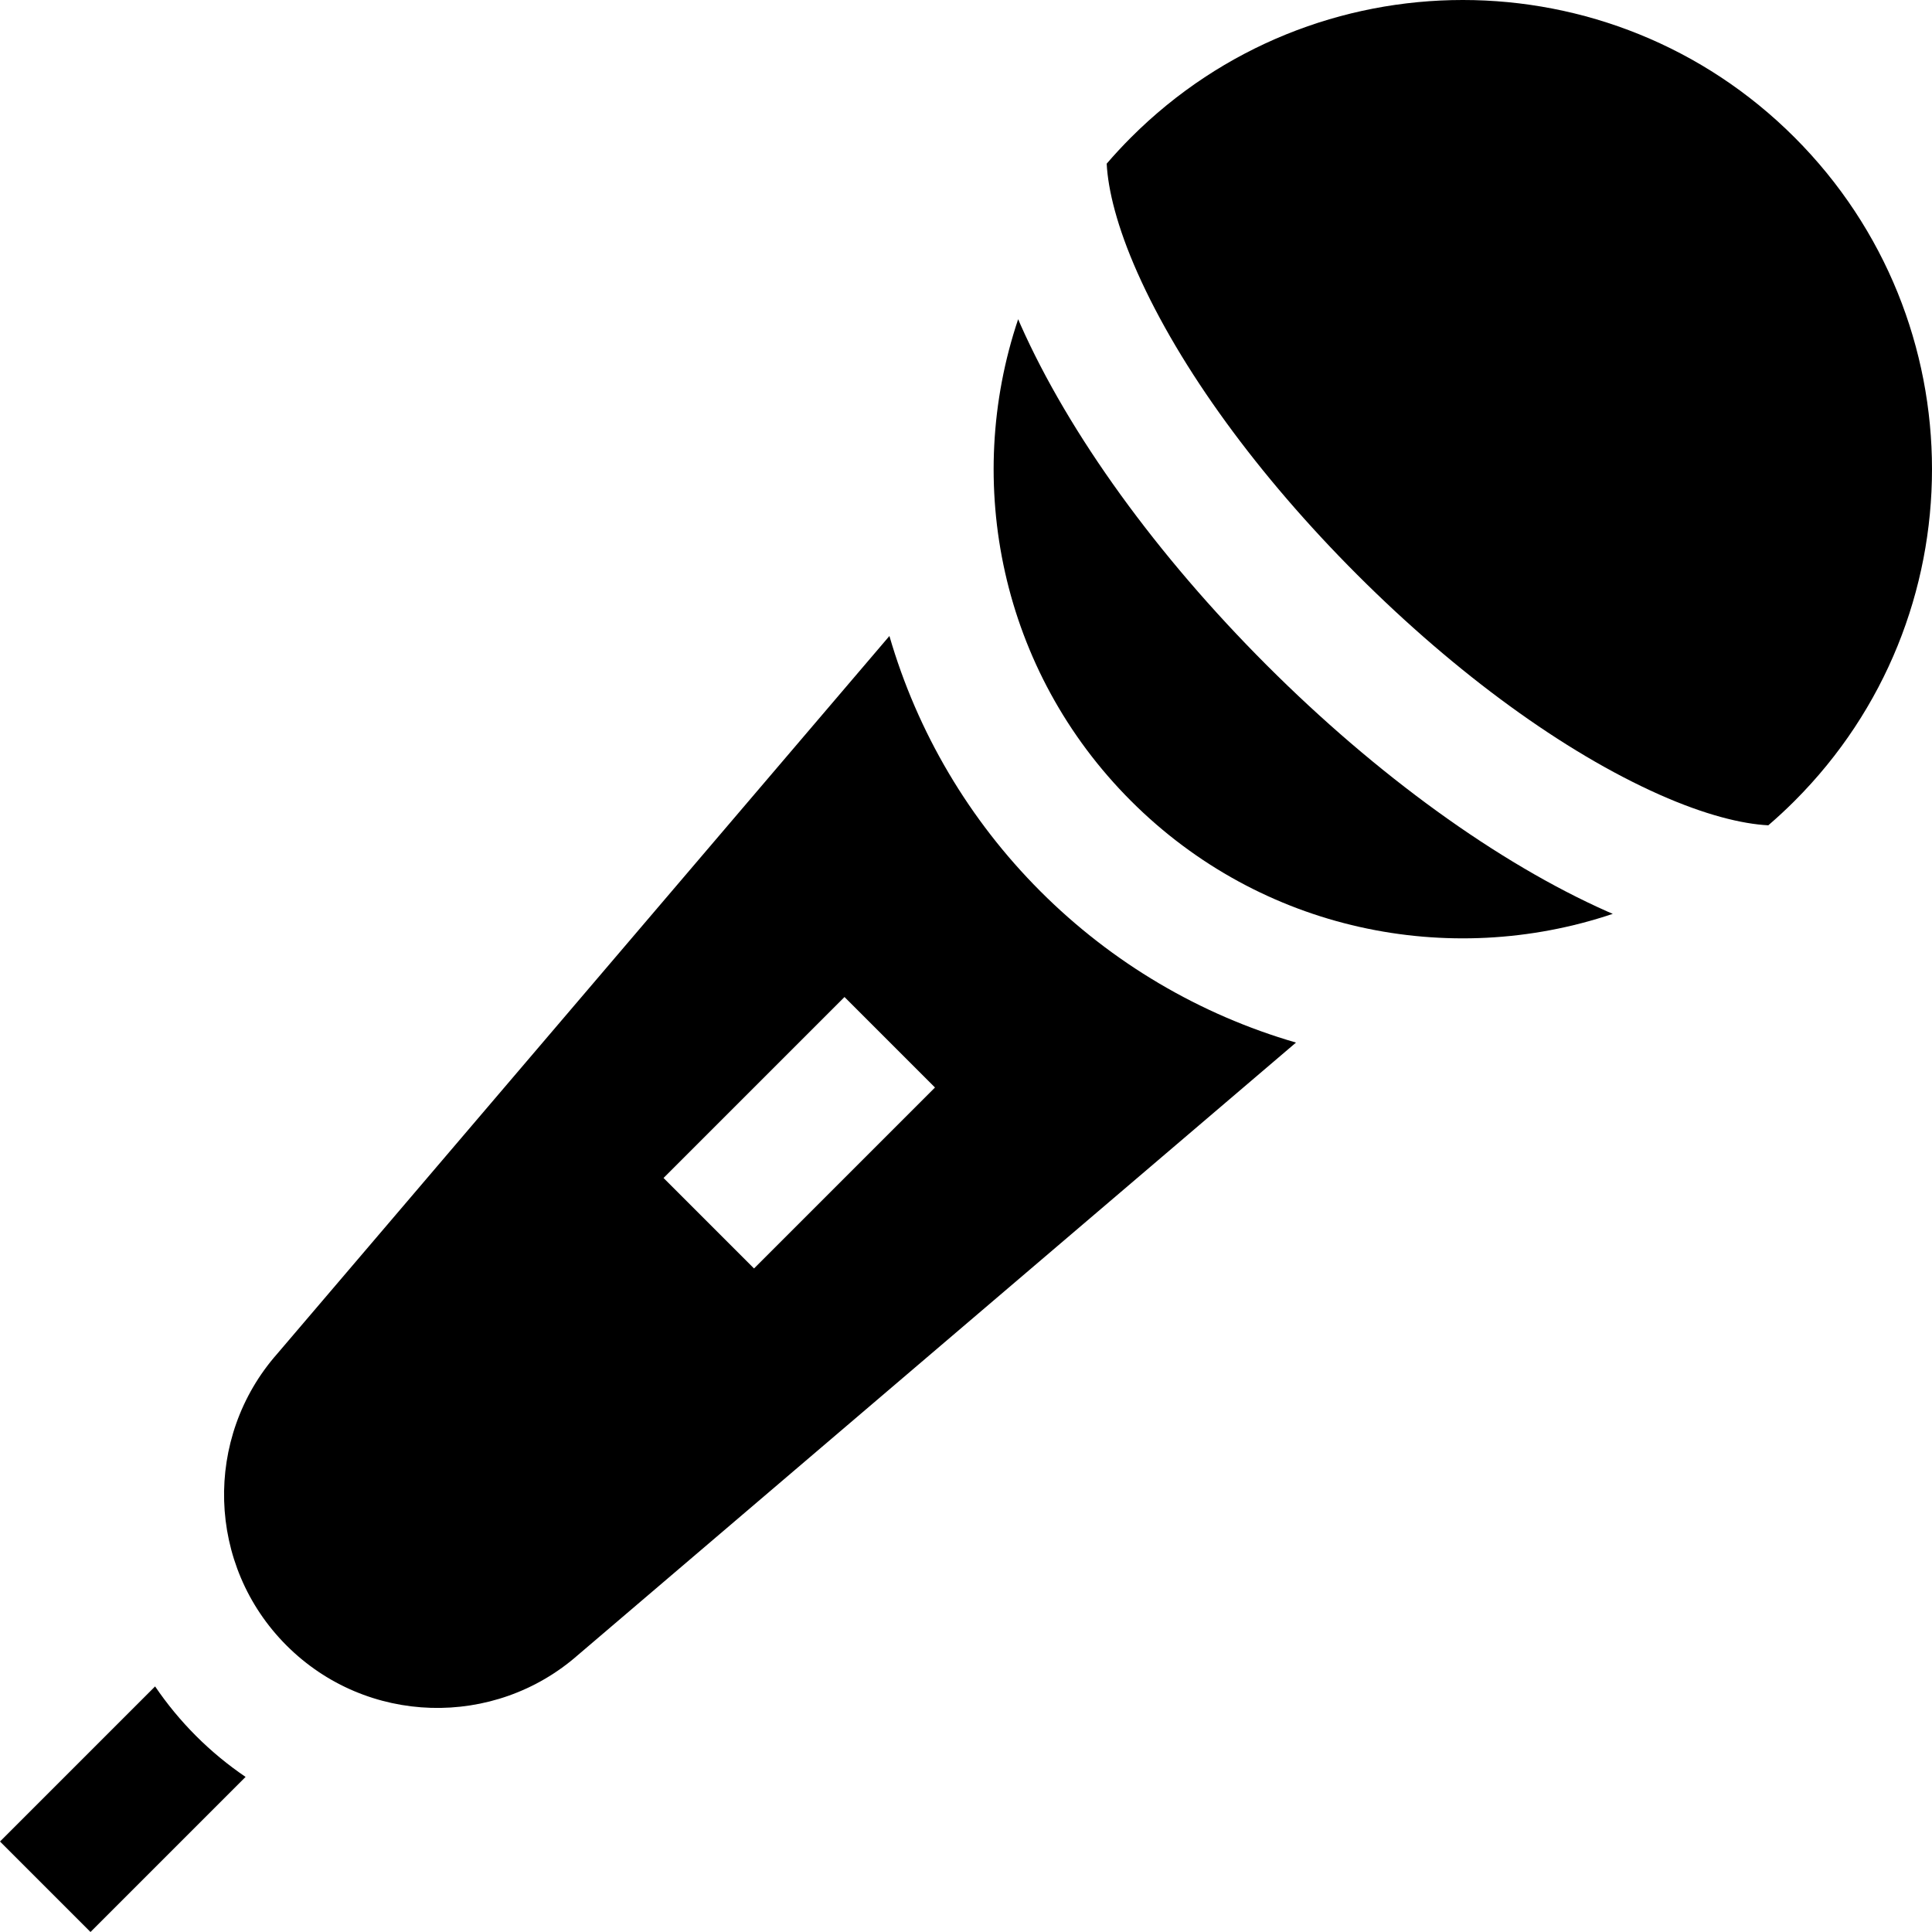
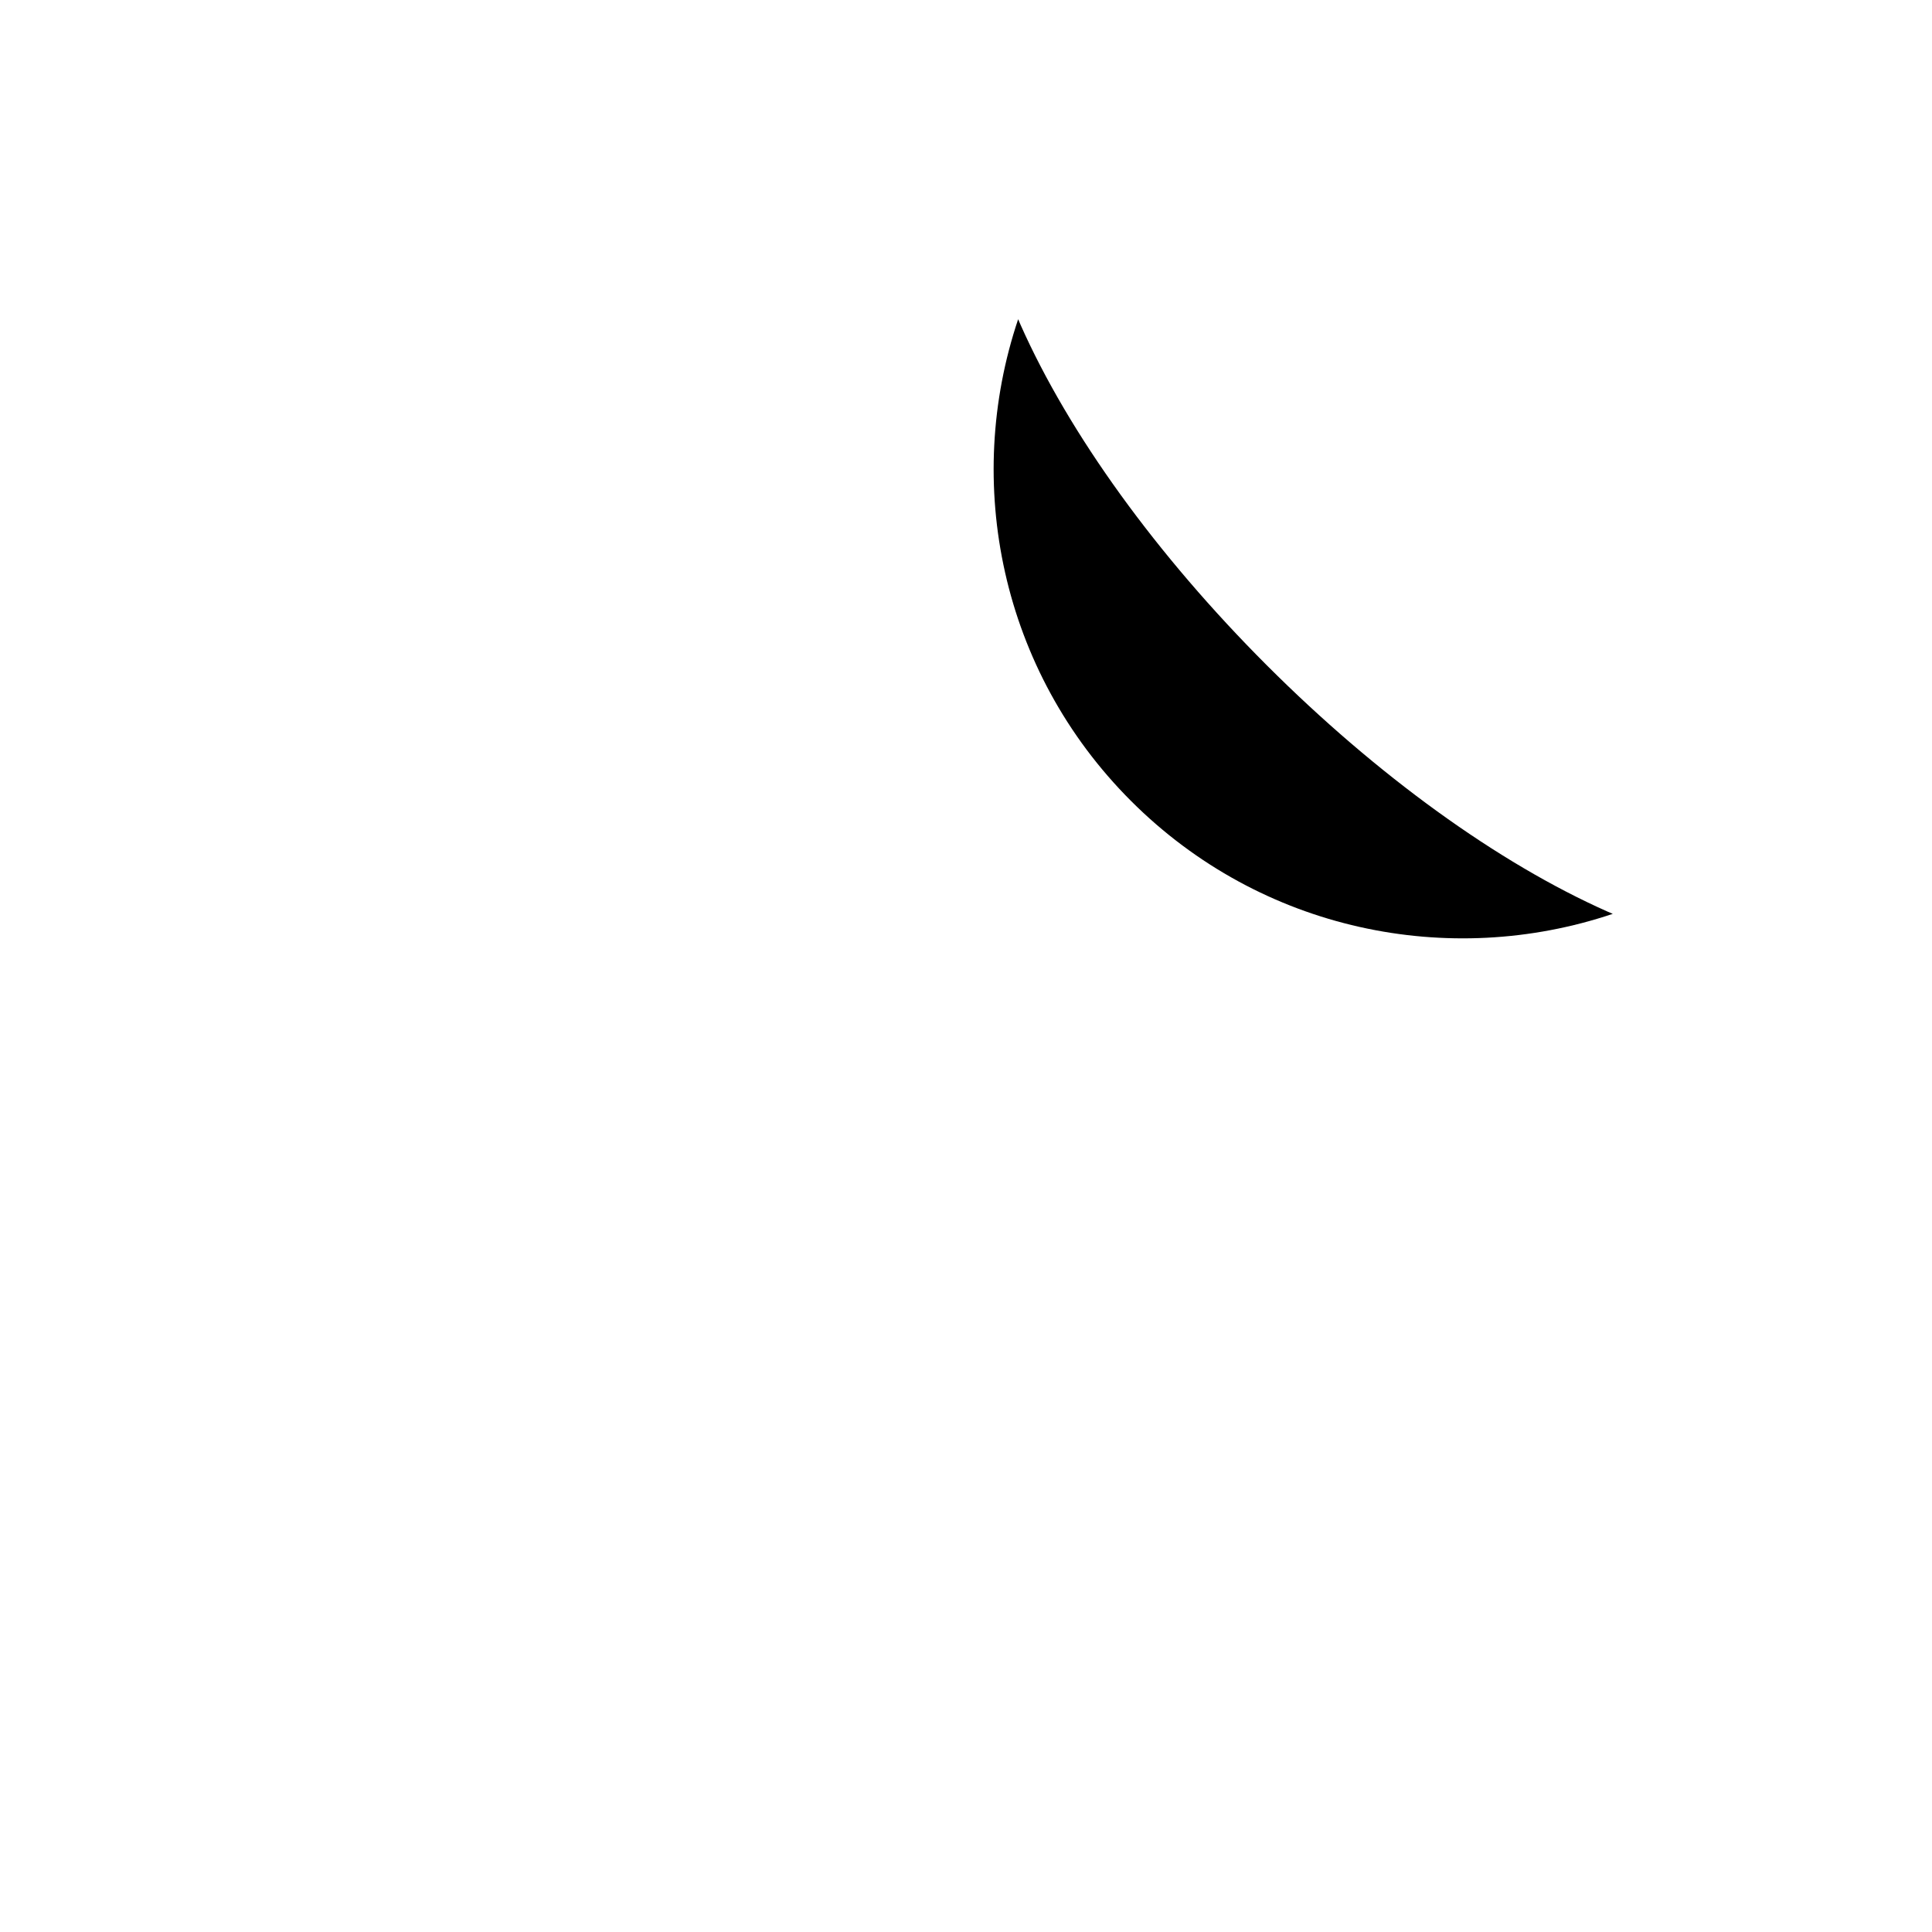
<svg xmlns="http://www.w3.org/2000/svg" fill="#000000" height="800px" width="800px" version="1.1" id="Layer_1" viewBox="0 0 512.001 512.001" xml:space="preserve">
  <g>
    <g>
-       <path d="M275.757,236.242c-18.936-18.936-32.649-42.186-40.053-67.697L73.468,358.765l0.002-0.002    c-19.577,22.197-18.755,56.088,2.463,77.305c21.217,21.217,55.105,22.04,77.304,2.466l190.217-162.239    C317.945,268.893,294.695,255.18,275.757,236.242z M199.824,336.155l-23.979-23.979l47.959-47.957l23.979,23.979L199.824,336.155z    " />
-     </g>
+       </g>
  </g>
  <g>
    <g>
-       <path d="M51.954,460.045c-4.093-4.091-7.705-8.494-10.852-13.127L0.001,488.022l23.979,23.979l41.102-41.102    C60.449,467.751,56.047,464.14,51.954,460.045z" />
-     </g>
+       </g>
  </g>
  <g>
    <g>
-       <path d="M475.582,36.418c-48.56-48.558-127.288-48.558-175.846,0c-2.256,2.256-4.405,4.577-6.451,6.956    c0.356,6.962,2.747,16.741,8.135,28.865c11.253,25.318,31.944,53.757,58.264,80.078c26.32,26.319,54.758,47.01,80.077,58.263    c12.127,5.39,21.903,7.78,28.863,8.135c2.381-2.046,4.701-4.197,6.957-6.453C524.14,163.708,524.14,84.977,475.582,36.418z" />
-     </g>
+       </g>
  </g>
  <g>
    <g>
      <path d="M425.989,241.572c-29.03-12.902-61.092-36.084-90.283-65.275c-29.19-29.191-52.372-61.252-65.274-90.282    c-0.214-0.482-0.402-0.945-0.609-1.42c-14.584,43.348-4.619,93.136,29.914,127.668c34.533,34.534,84.323,44.5,127.669,29.915    C426.931,241.973,426.469,241.784,425.989,241.572z" />
    </g>
  </g>
</svg>